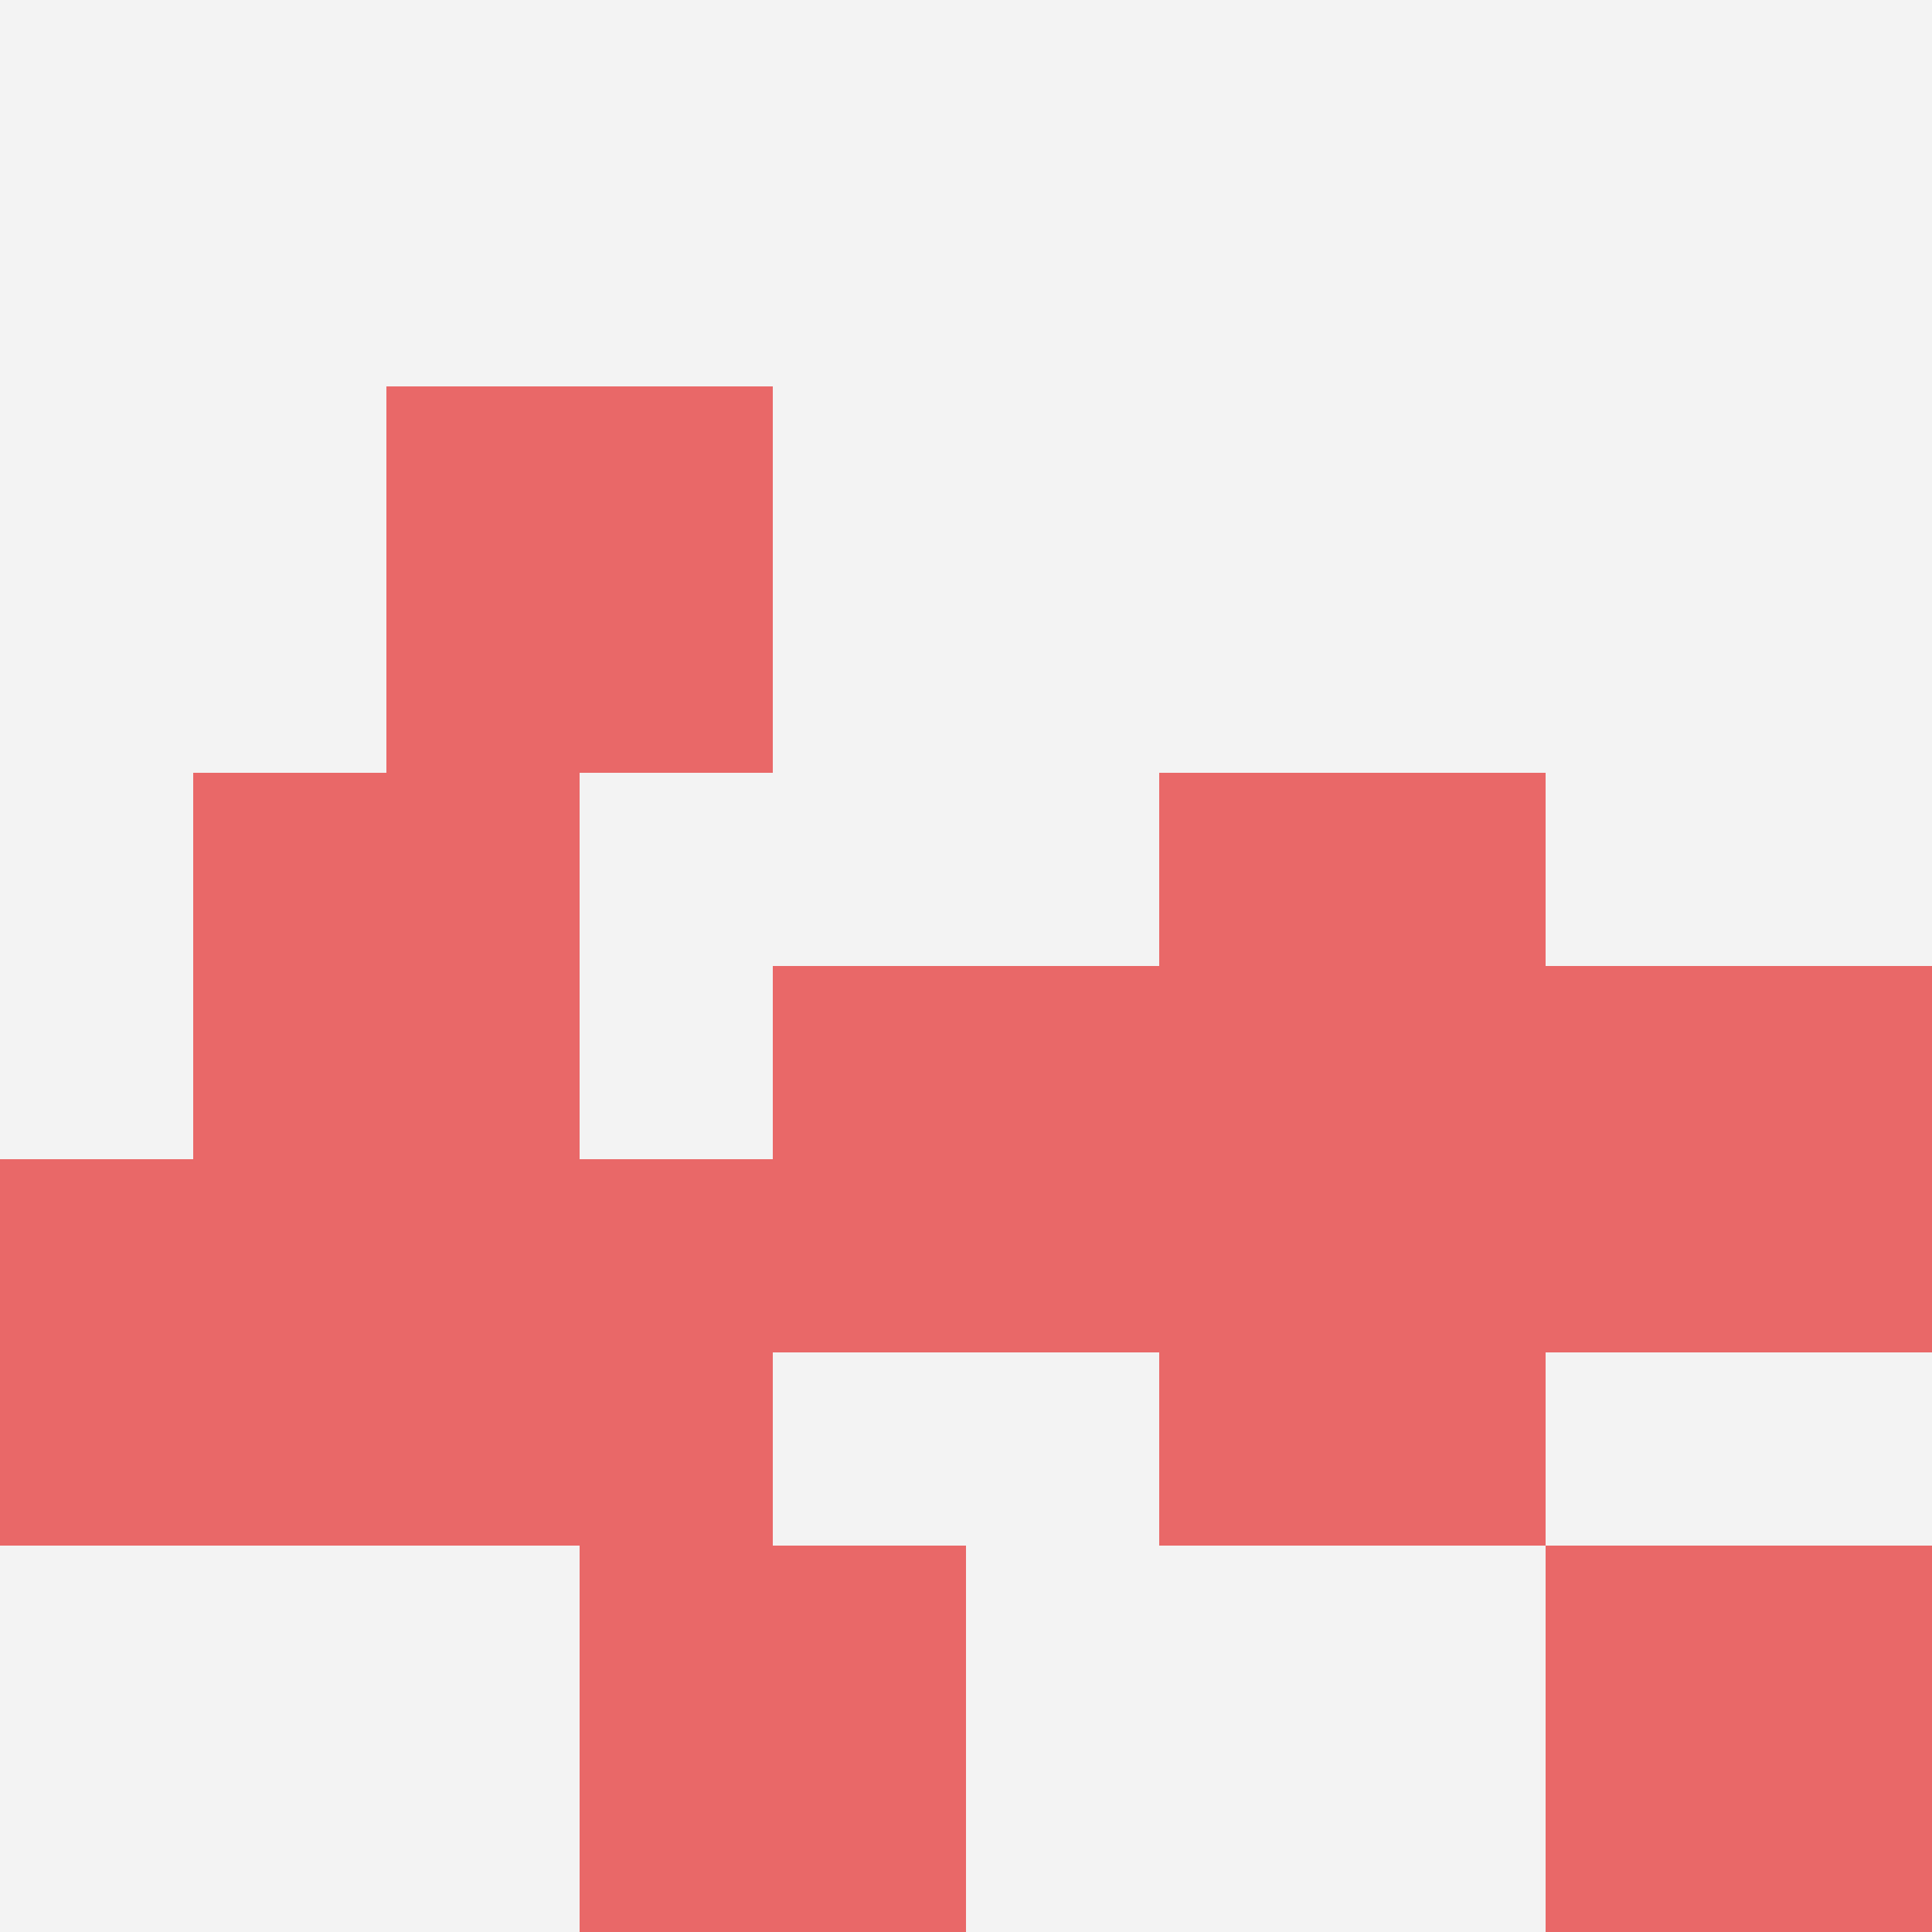
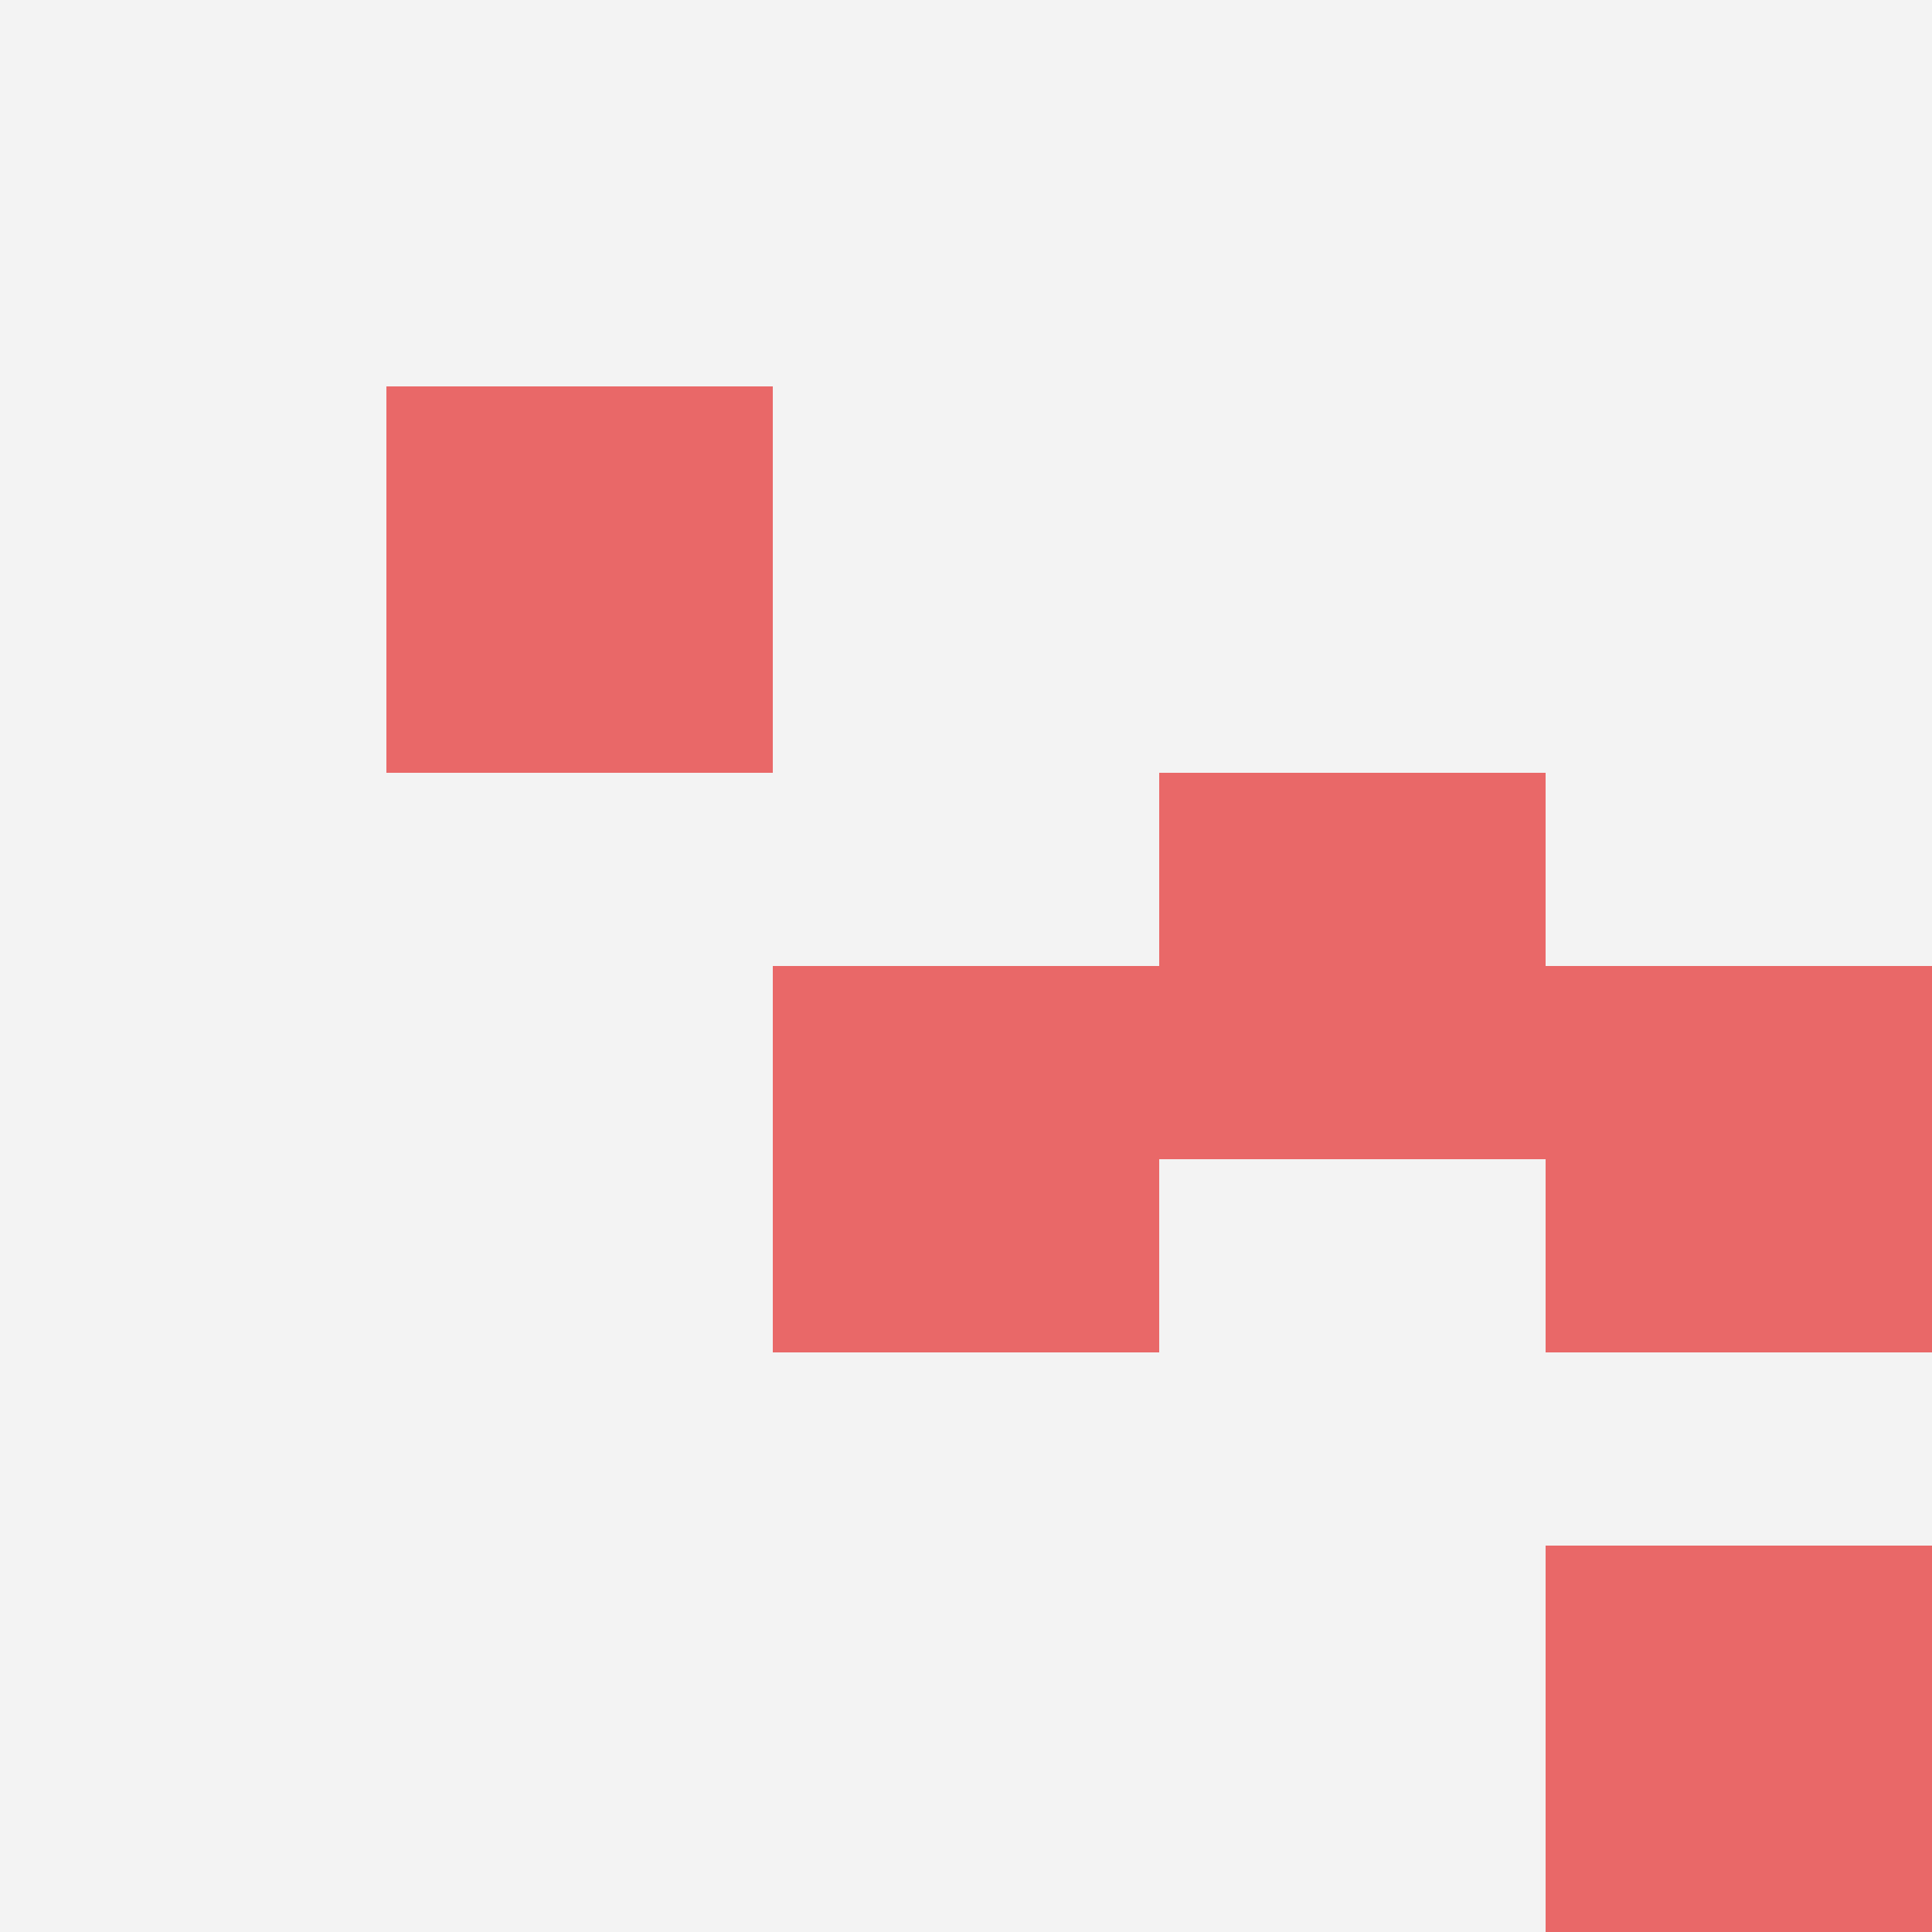
<svg xmlns="http://www.w3.org/2000/svg" id="ten-svg" preserveAspectRatio="xMinYMin meet" viewBox="0 0 10 10">
  <rect x="0" y="0" width="10" height="10" fill="#F3F3F3" />
-   <rect class="t" x="1" y="4" />
-   <rect class="t" x="0" y="6" />
  <rect class="t" x="6" y="4" />
-   <rect class="t" x="6" y="6" />
  <rect class="t" x="8" y="8" />
-   <rect class="t" x="2" y="6" />
-   <rect class="t" x="3" y="8" />
  <rect class="t" x="4" y="5" />
  <rect class="t" x="2" y="2" />
  <rect class="t" x="8" y="5" />
  <style>.t{width:2px;height:2px;fill:#E96868} #ten-svg{shape-rendering:crispedges;}</style>
</svg>